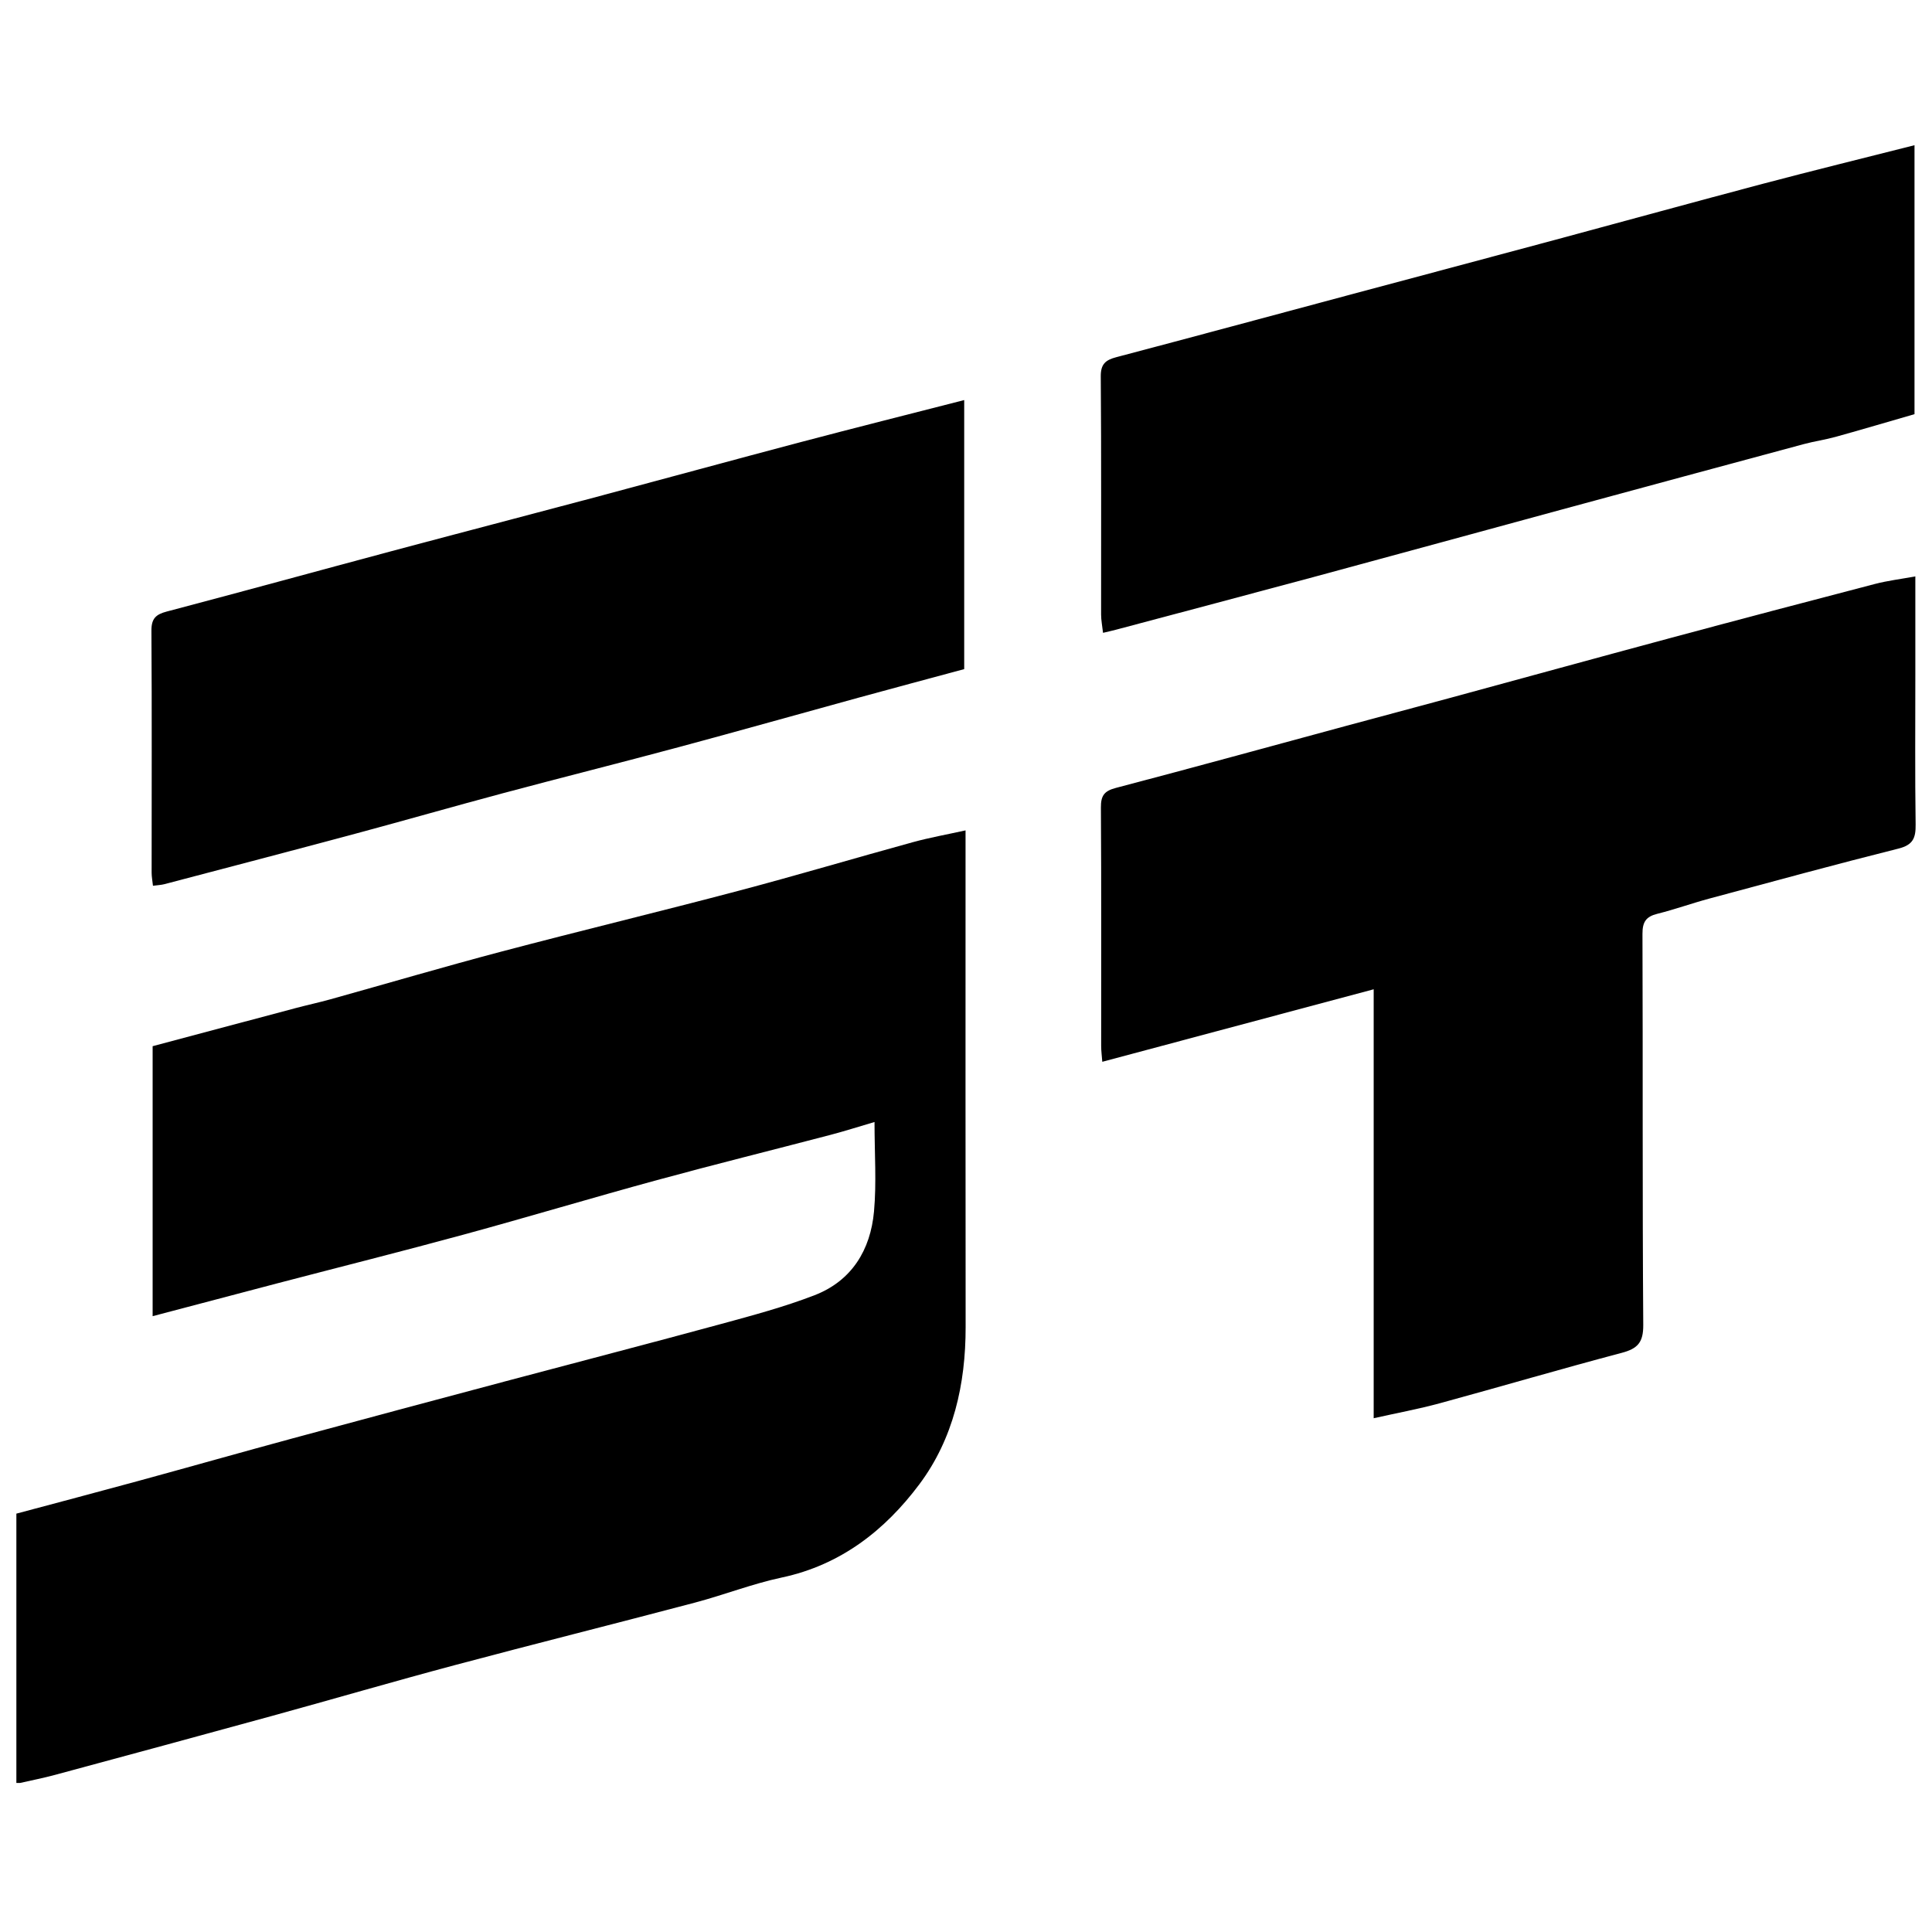
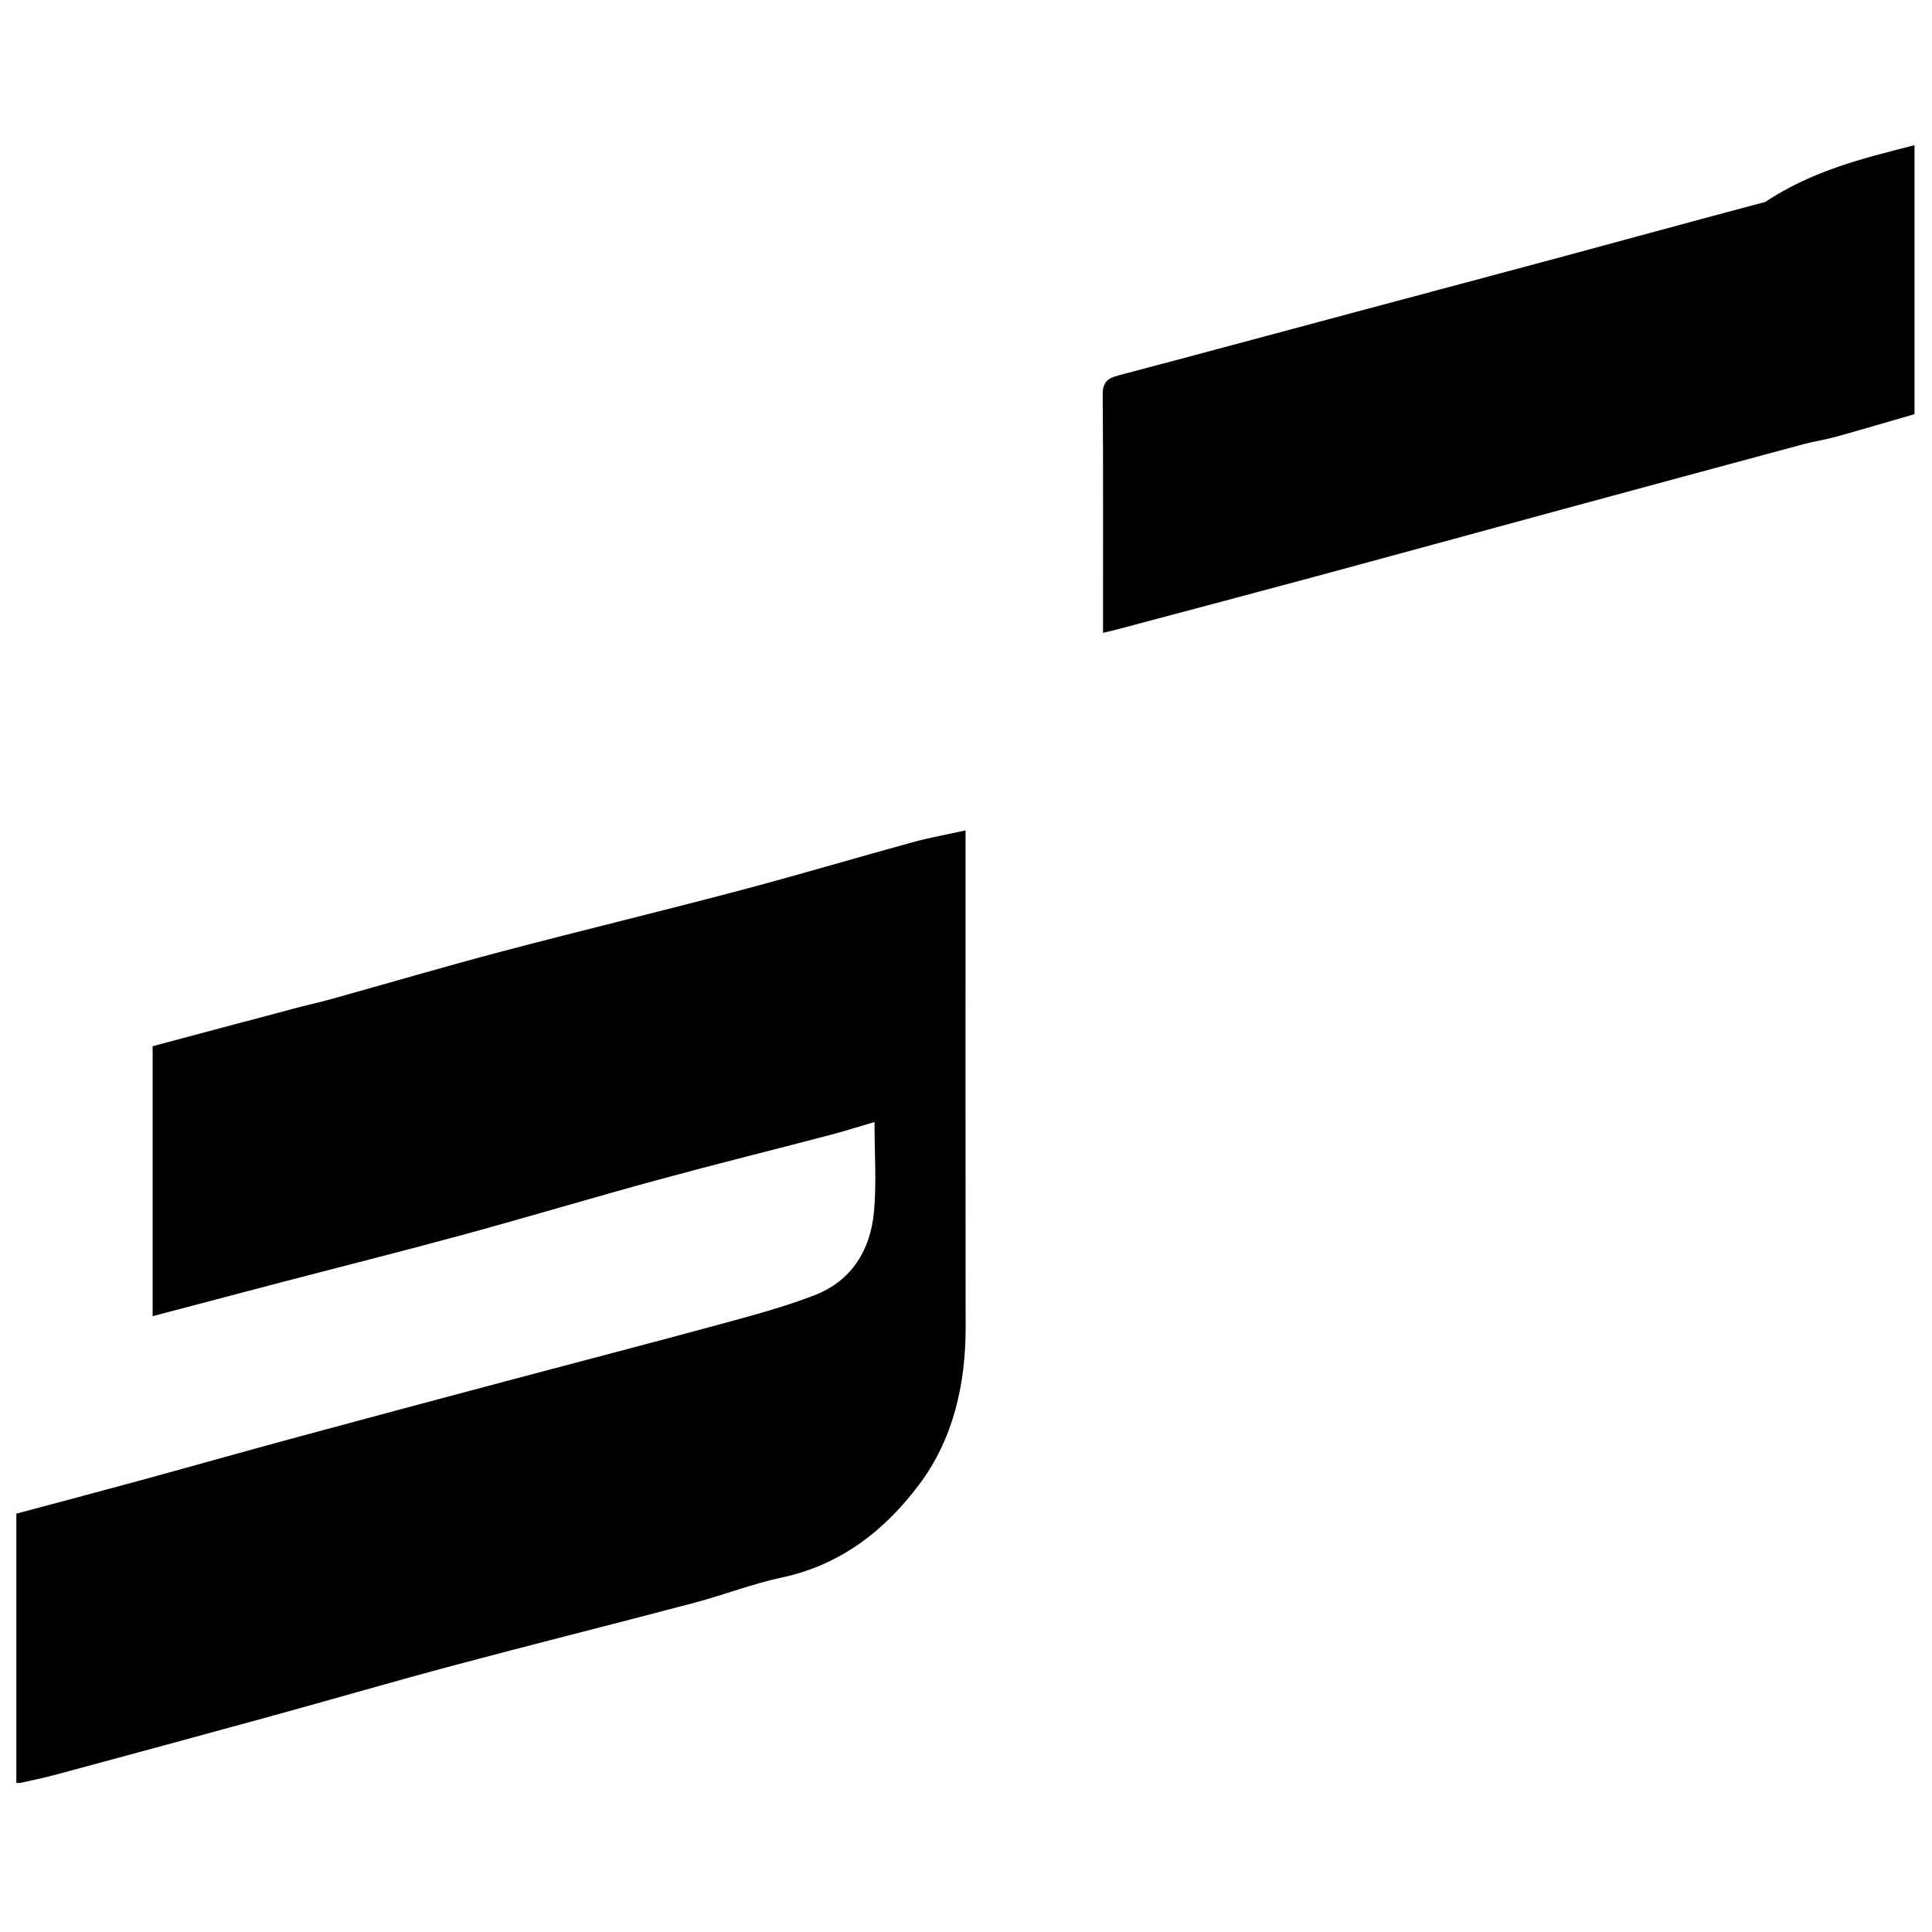
<svg xmlns="http://www.w3.org/2000/svg" version="1.1" id="图层_1" x="0px" y="0px" viewBox="0 0 425.197 425.197" style="enable-background:new 0 0 425.197 425.197;" xml:space="preserve">
  <g>
    <path d="M3.603,392.399c0-19.601,0-39.202,0-59.278c8.959-2.397,17.797-4.723,26.614-7.131c11.413-3.117,22.796-6.344,34.215-9.44   c15.648-4.243,31.313-8.424,46.98-12.599c15.789-4.207,31.608-8.3,47.374-12.592c6.889-1.876,13.828-3.735,20.473-6.303   c8.197-3.168,12.327-9.969,13.093-18.436c0.572-6.322,0.113-12.736,0.113-19.69c-3.438,1.01-6.546,2.009-9.699,2.835   c-12.715,3.334-25.477,6.492-38.157,9.949c-14.226,3.879-28.353,8.124-42.58,12.001c-13.575,3.699-27.226,7.12-40.839,10.681   c-9.119,2.385-18.229,4.8-27.599,7.269c0-19.837,0-39.501,0-59.418c10.443-2.784,20.929-5.588,31.42-8.371   c2.566-0.681,5.166-1.239,7.723-1.952c12.553-3.497,25.056-7.181,37.653-10.508c17.336-4.577,34.771-8.776,52.106-13.359   c12.844-3.395,25.583-7.188,38.395-10.705c3.685-1.012,7.463-1.682,11.61-2.6c0,2.134,0,4.085,0,6.036   c0.001,34.427-0.026,68.854,0.018,103.281c0.016,12.561-2.691,24.564-10.179,34.586c-7.545,10.099-17.3,17.767-30.262,20.523   c-6.492,1.38-12.747,3.838-19.18,5.539c-17.572,4.646-35.208,9.054-52.77,13.738c-13.482,3.596-26.88,7.509-40.335,11.207   c-15.89,4.367-31.798,8.668-47.708,12.963c-2.534,0.684-5.116,1.186-7.676,1.773C4.137,392.399,3.87,392.399,3.603,392.399z" />
-     <path d="M302.321,312.125c0-31.363,0-62.554,0-94.403c-20.101,5.371-39.777,10.628-59.727,15.959   c-0.09-1.228-0.247-2.369-0.248-3.51c-0.011-17.478,0.056-34.956-0.058-52.433c-0.017-2.599,0.698-3.653,3.286-4.331   c16.964-4.449,33.872-9.106,50.802-13.686c7.442-2.013,14.894-3.987,22.334-6.007c16.282-4.421,32.549-8.901,48.843-13.28   c15.005-4.032,30.029-7.997,45.066-11.911c2.805-0.73,5.709-1.08,8.909-1.668c0,7.395,0,14.585,0,21.774   c0.001,10.94-0.092,21.882,0.064,32.82c0.042,2.948-0.544,4.498-3.756,5.304c-13.916,3.492-27.76,7.269-41.615,10.999   c-3.85,1.036-7.617,2.396-11.483,3.36c-2.484,0.62-3.273,1.791-3.263,4.415c0.106,28.685-0.032,57.371,0.173,86.054   c0.028,3.868-1.225,5.227-4.752,6.16c-13.363,3.532-26.625,7.442-39.962,11.074C312.219,310.098,307.398,310.987,302.321,312.125z" />
-     <path d="M421.346,31.958c0,19.992,0,39.284,0,59.193c-5.686,1.642-11.504,3.365-17.349,4.99c-2.292,0.637-4.669,0.967-6.967,1.586   c-17.705,4.763-35.403,9.551-53.097,14.353c-18.065,4.903-36.115,9.86-54.187,14.737c-14.734,3.976-29.49,7.87-44.238,11.796   c-0.737,0.196-1.484,0.358-2.752,0.661c-0.169-1.535-0.424-2.779-0.425-4.024c-0.02-17.469,0.067-34.939-0.073-52.407   c-0.022-2.75,1.08-3.618,3.439-4.24c16.952-4.47,33.876-9.046,50.811-13.581c15.272-4.089,30.552-8.151,45.82-12.257   c15.248-4.1,30.468-8.302,45.732-12.34C398.927,37.553,409.844,34.877,421.346,31.958z" />
-     <path d="M212.203,88.049c0,19.912,0,39.326,0,59.211c-7.679,2.074-15.467,4.15-23.24,6.281   c-13.196,3.618-26.363,7.339-39.577,10.889c-12.819,3.444-25.697,6.67-38.522,10.096c-10.911,2.915-21.767,6.034-32.674,8.963   c-13.983,3.755-27.992,7.414-41.994,11.096c-0.74,0.195-1.525,0.219-2.532,0.356c-0.116-1.094-0.291-1.98-0.292-2.865   c-0.005-17.748,0.071-35.497-0.046-53.244c-0.018-2.689,0.942-3.606,3.406-4.254c16.439-4.322,32.827-8.837,49.249-13.229   c14.879-3.979,29.787-7.854,44.669-11.822c15.262-4.069,30.495-8.244,45.765-12.277C188.093,94.166,199.809,91.23,212.203,88.049z" />
+     <path d="M421.346,31.958c0,19.992,0,39.284,0,59.193c-5.686,1.642-11.504,3.365-17.349,4.99c-2.292,0.637-4.669,0.967-6.967,1.586   c-17.705,4.763-35.403,9.551-53.097,14.353c-18.065,4.903-36.115,9.86-54.187,14.737c-14.734,3.976-29.49,7.87-44.238,11.796   c-0.737,0.196-1.484,0.358-2.752,0.661c-0.02-17.469,0.067-34.939-0.073-52.407   c-0.022-2.75,1.08-3.618,3.439-4.24c16.952-4.47,33.876-9.046,50.811-13.581c15.272-4.089,30.552-8.151,45.82-12.257   c15.248-4.1,30.468-8.302,45.732-12.34C398.927,37.553,409.844,34.877,421.346,31.958z" />
  </g>
  <g>
</g>
  <g>
</g>
  <g>
</g>
  <g>
</g>
  <g>
</g>
</svg>